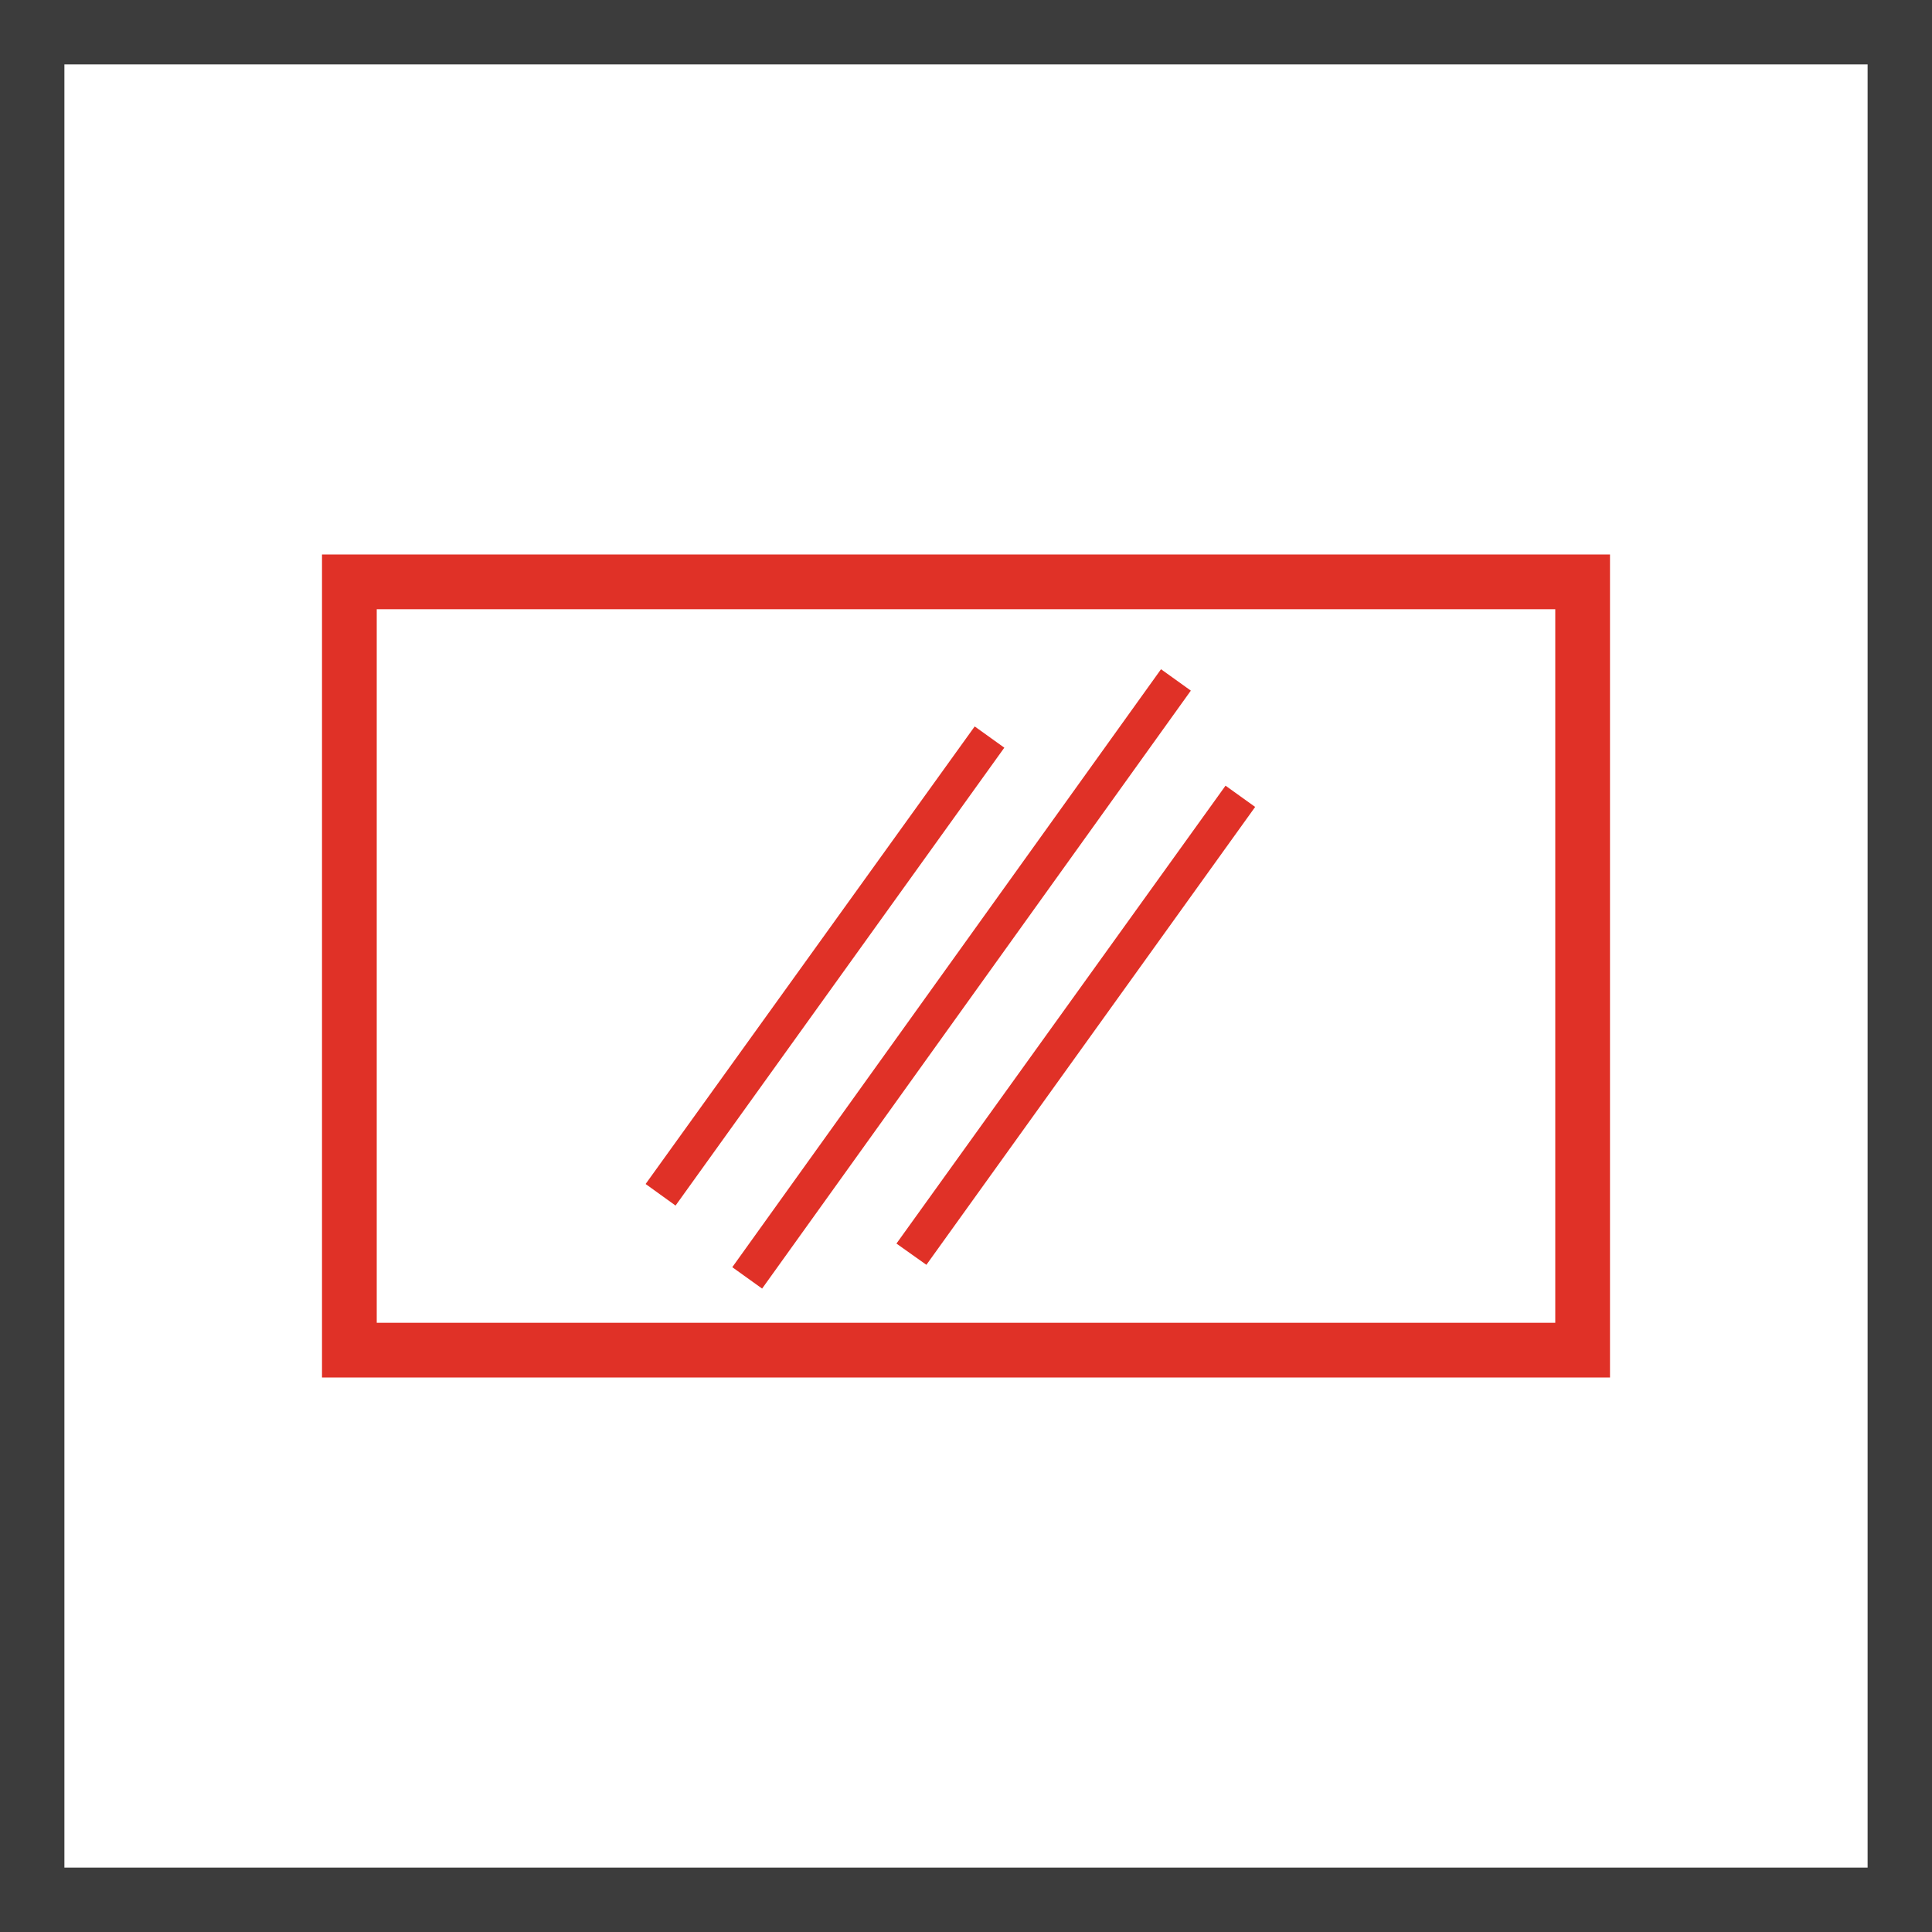
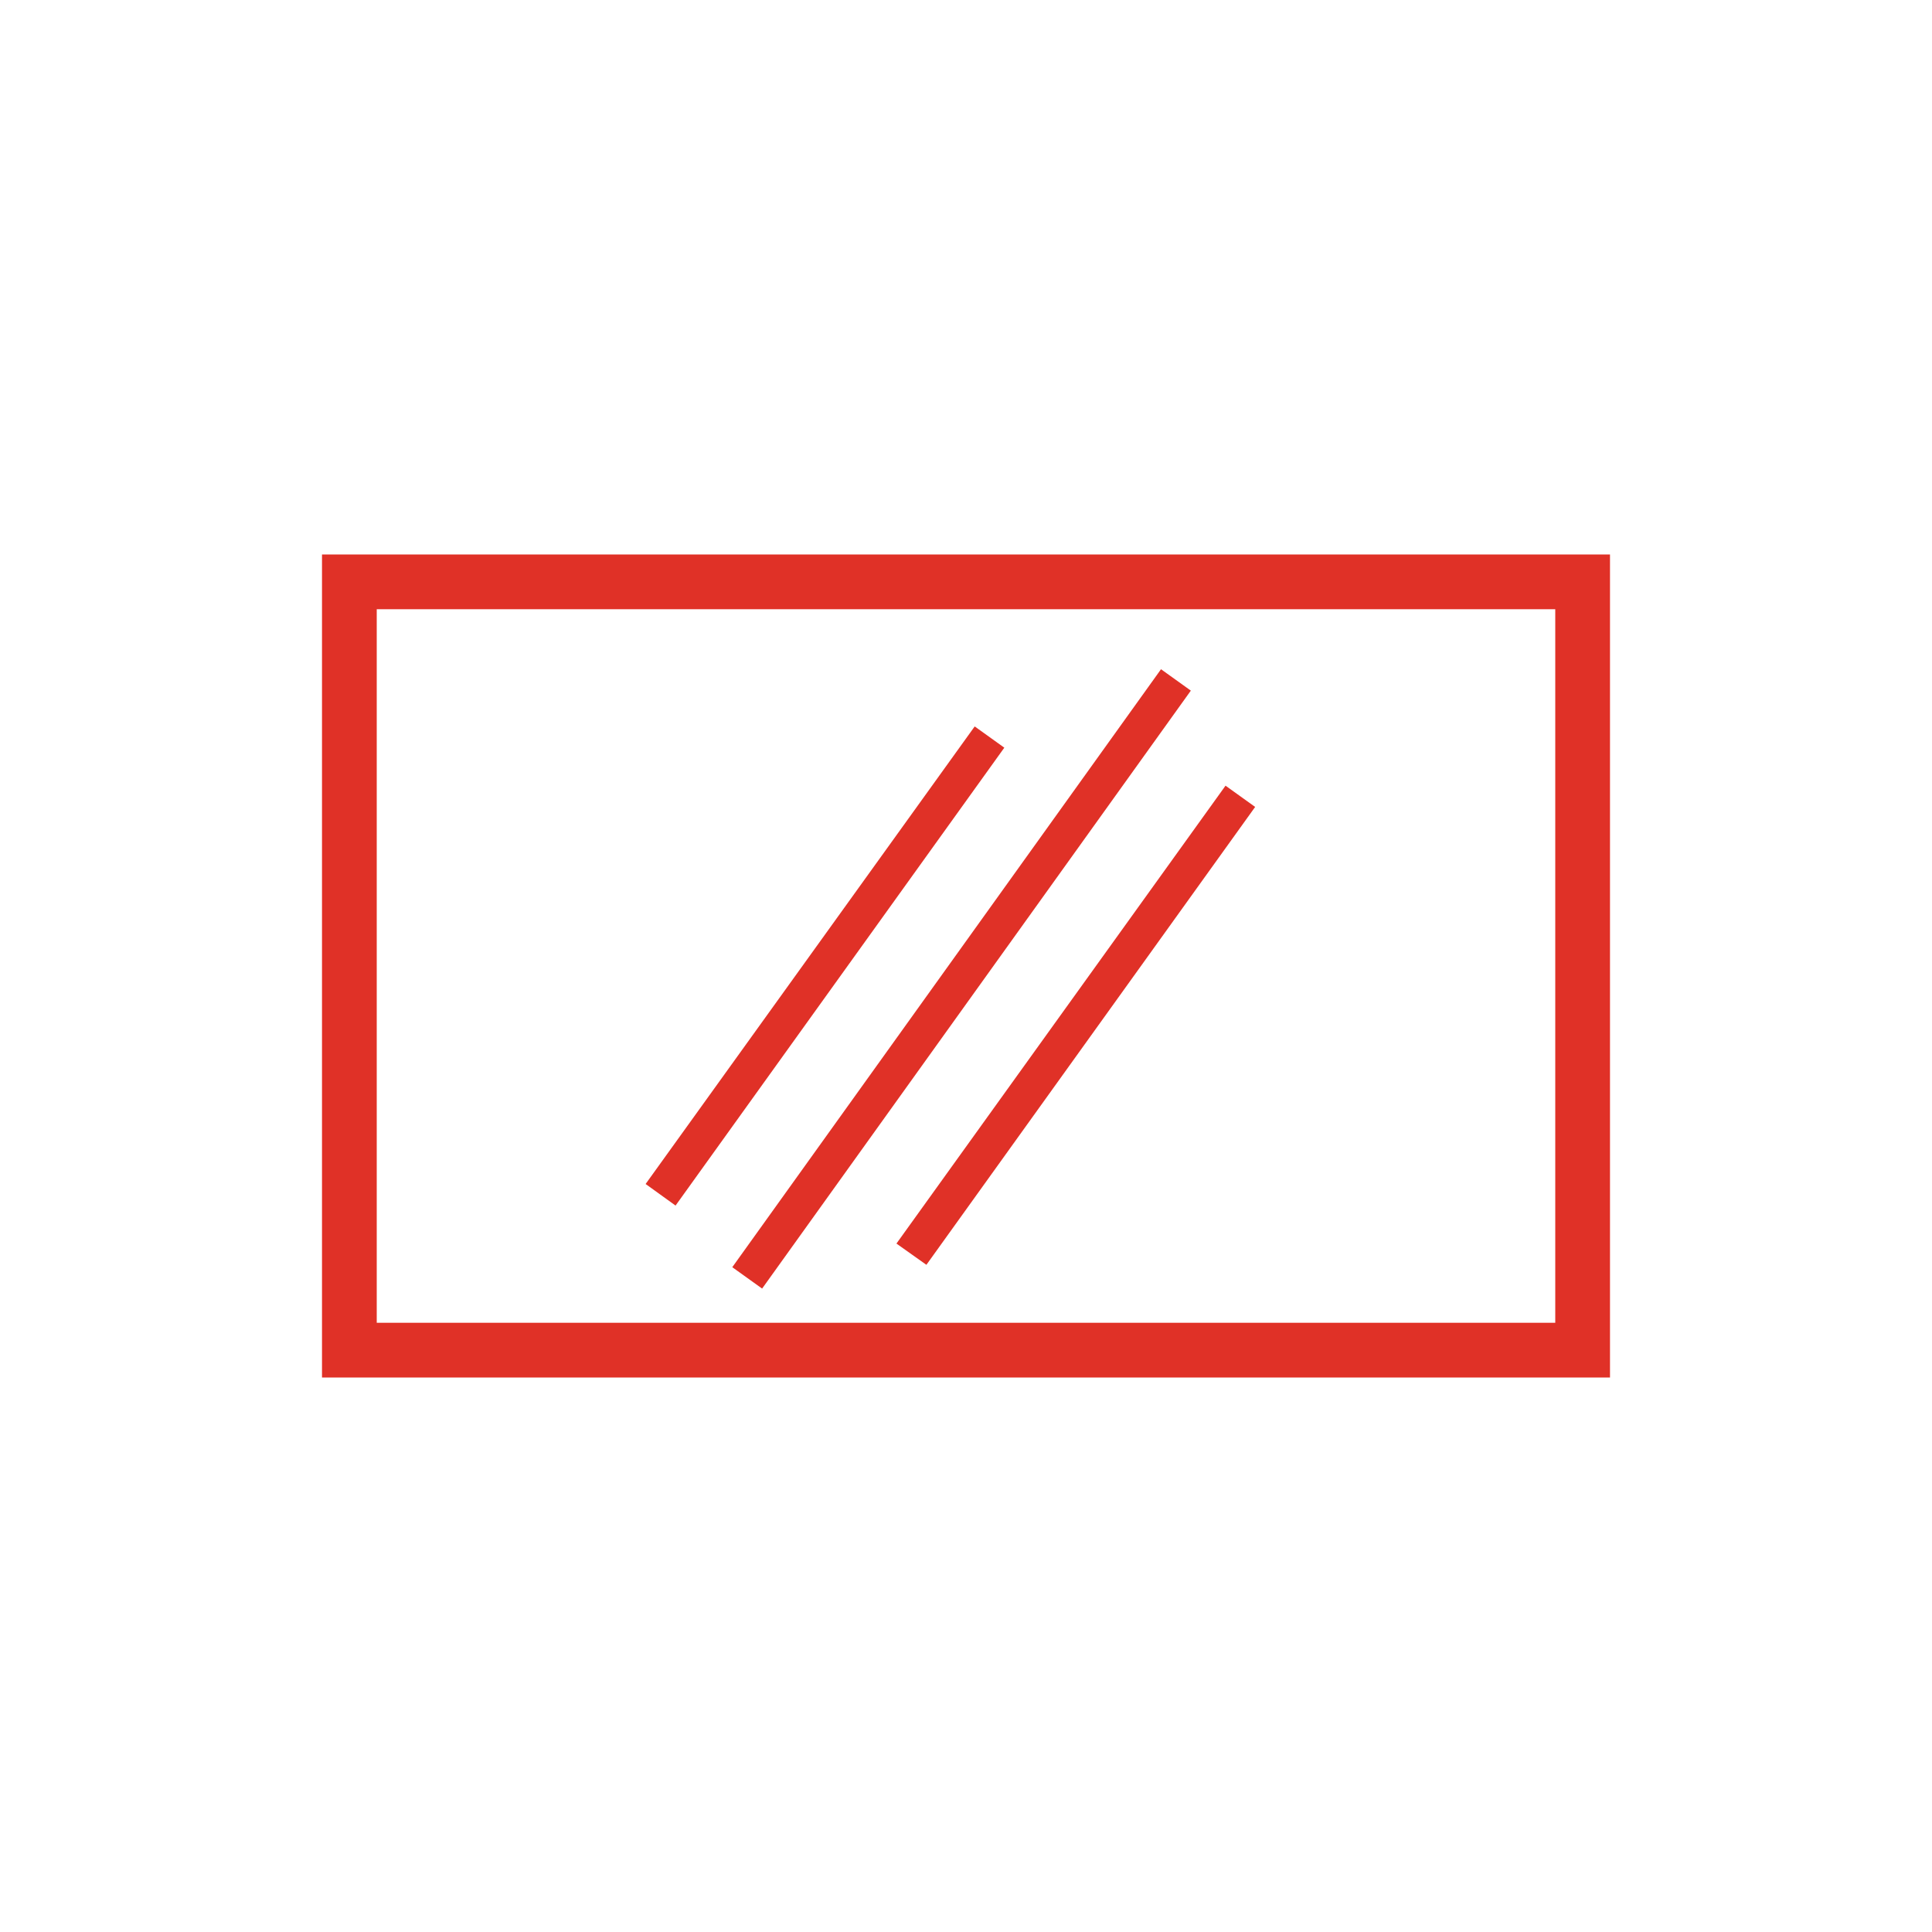
<svg xmlns="http://www.w3.org/2000/svg" viewBox="0 0 60 60">
  <defs>
    <style>.cls-1{fill:#3c3c3c;}.cls-2{fill:#e03127;}</style>
  </defs>
  <title>Поверхность MattBlack </title>
  <g id="Слой_2" data-name="Слой 2">
    <g id="Слой_1-2" data-name="Слой 1">
-       <path class="cls-1" d="M58,2V58H2V2H58m2-2H0V60H60V0Z" />
      <rect class="cls-2" x="18.43" y="29.83" width="22.85" height="1.14" transform="translate(-12.24 36.95) rotate(-54.36)" />
      <polygon class="cls-2" points="20.98 37.44 20.05 36.77 30.27 22.56 31.19 23.22 20.98 37.44" />
      <polygon class="cls-2" points="28.77 39.28 27.84 38.62 38.06 24.4 38.98 25.06 28.77 39.28" />
      <path class="cls-2" d="M50,42.78H10V17.22H50Zm-38.3-1.7H48.3V18.92H11.7Z" />
    </g>
  </g>
</svg>